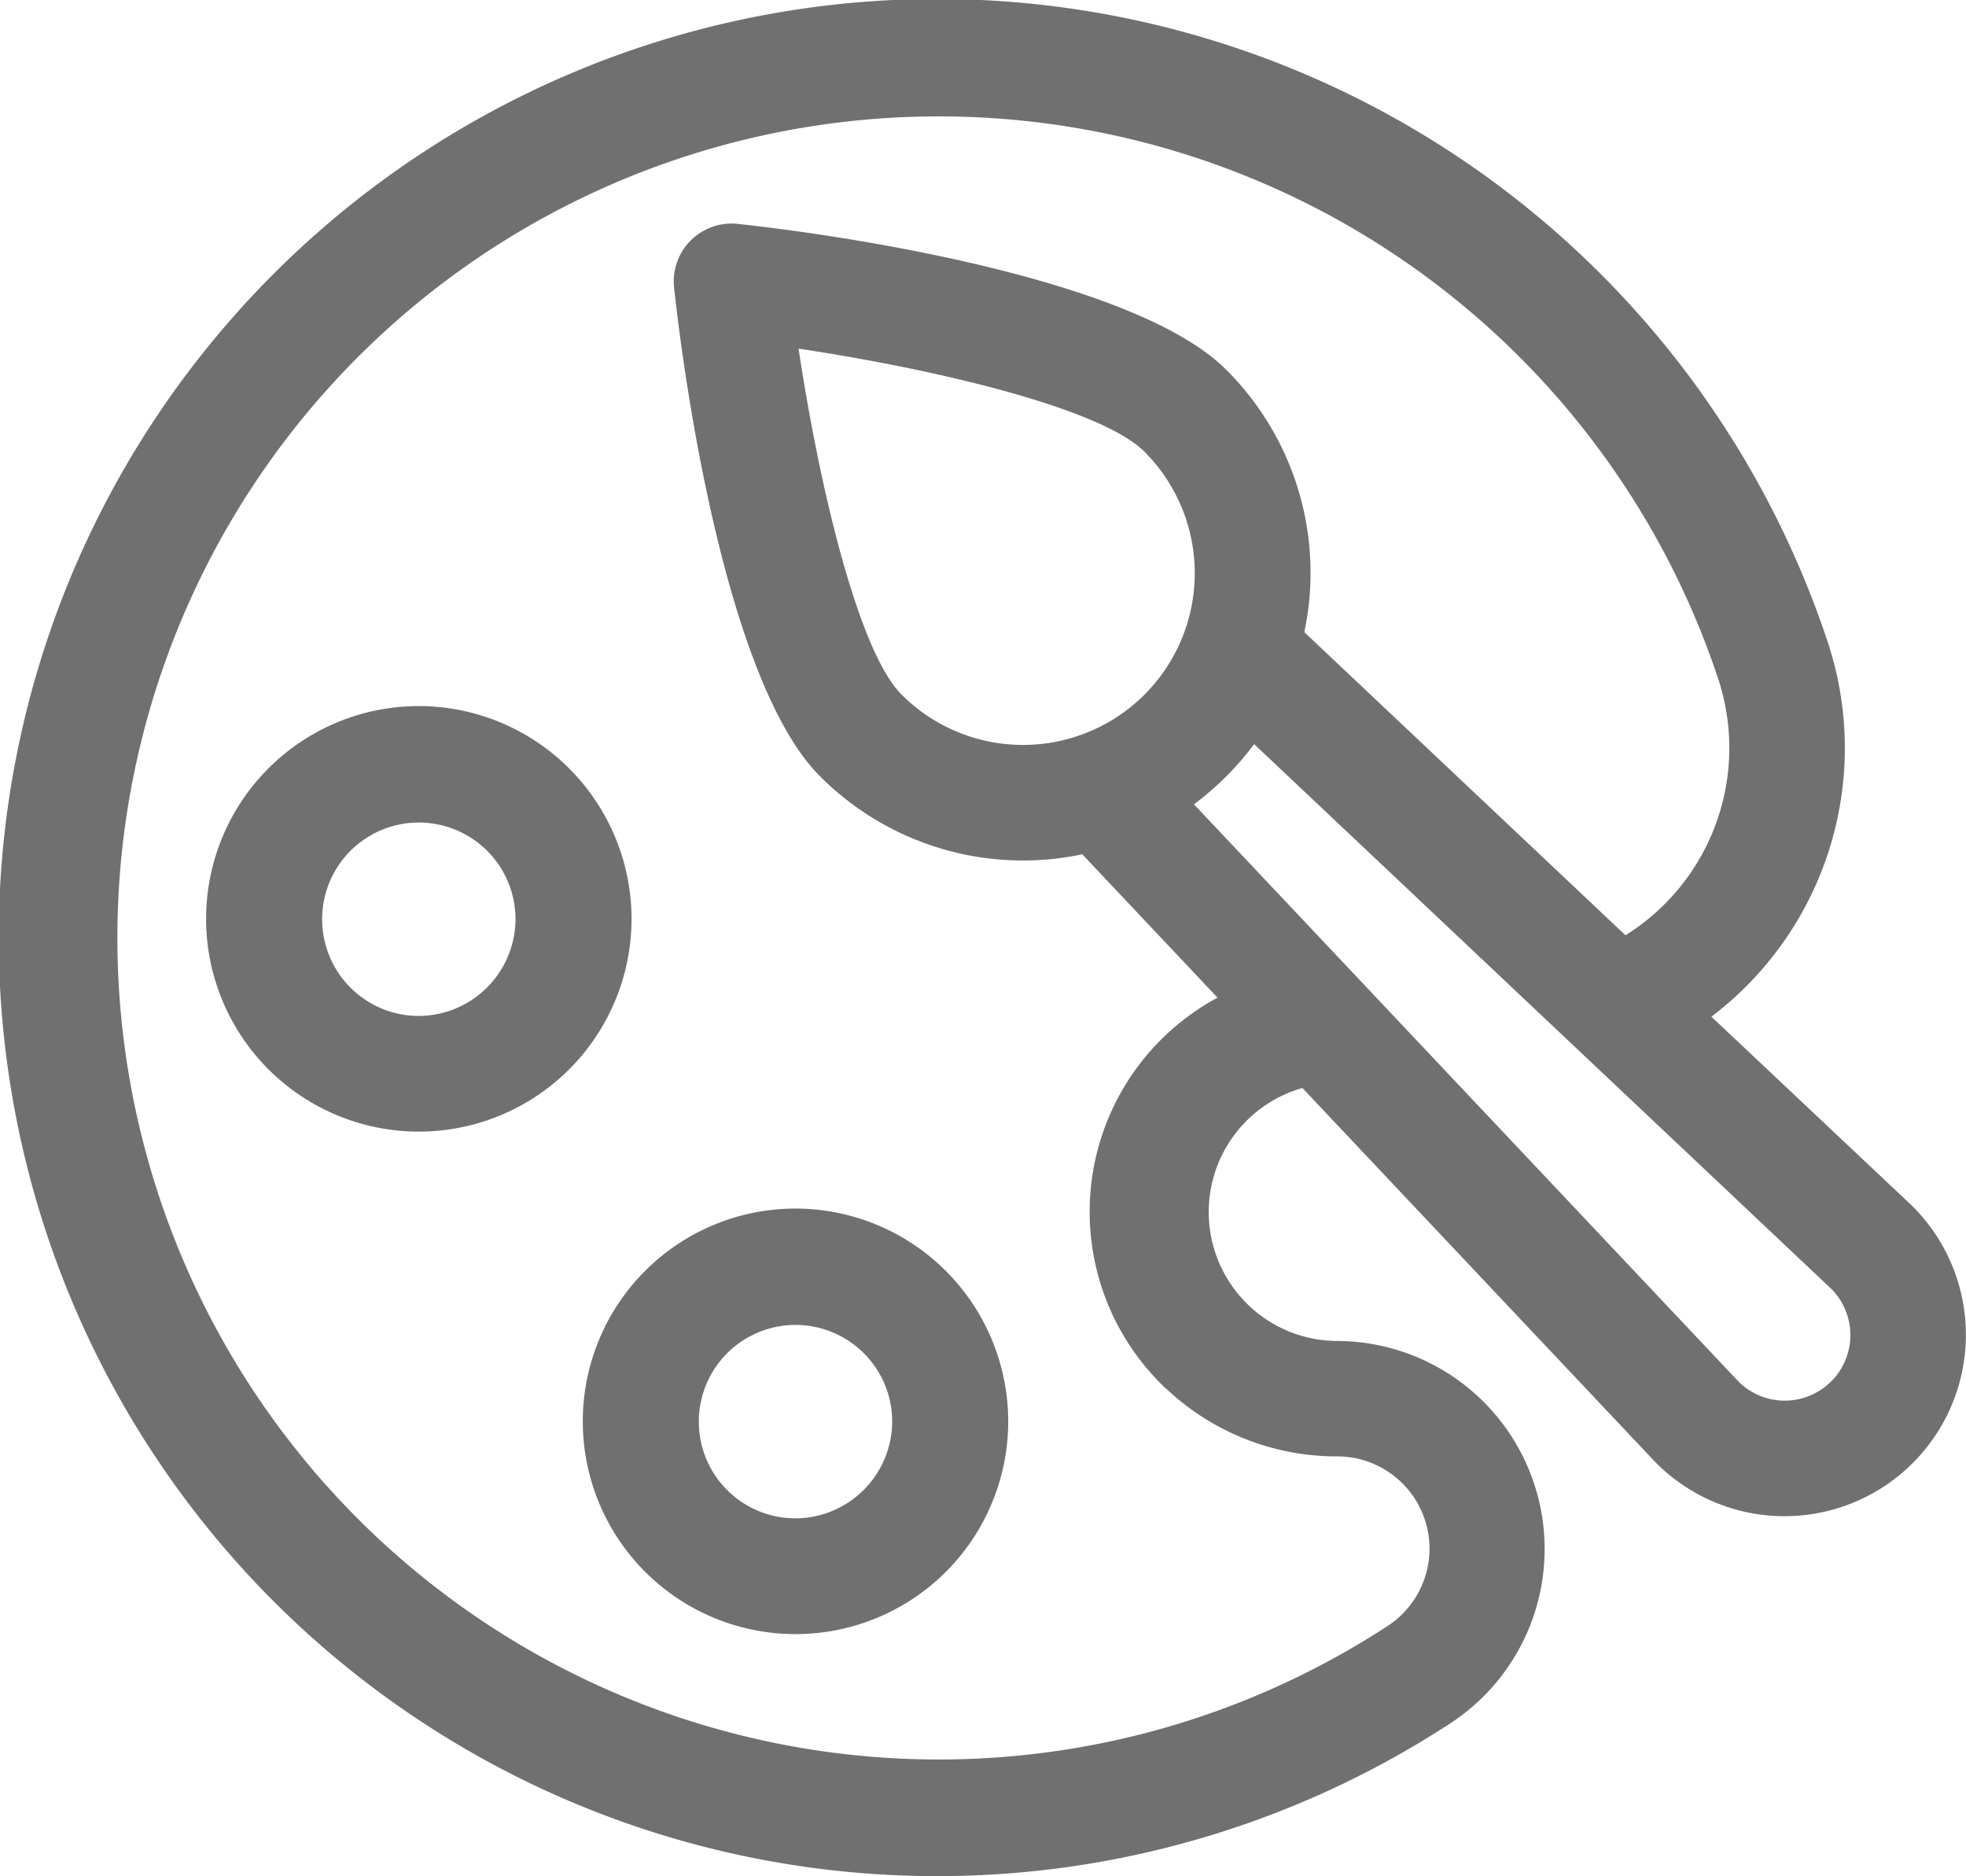
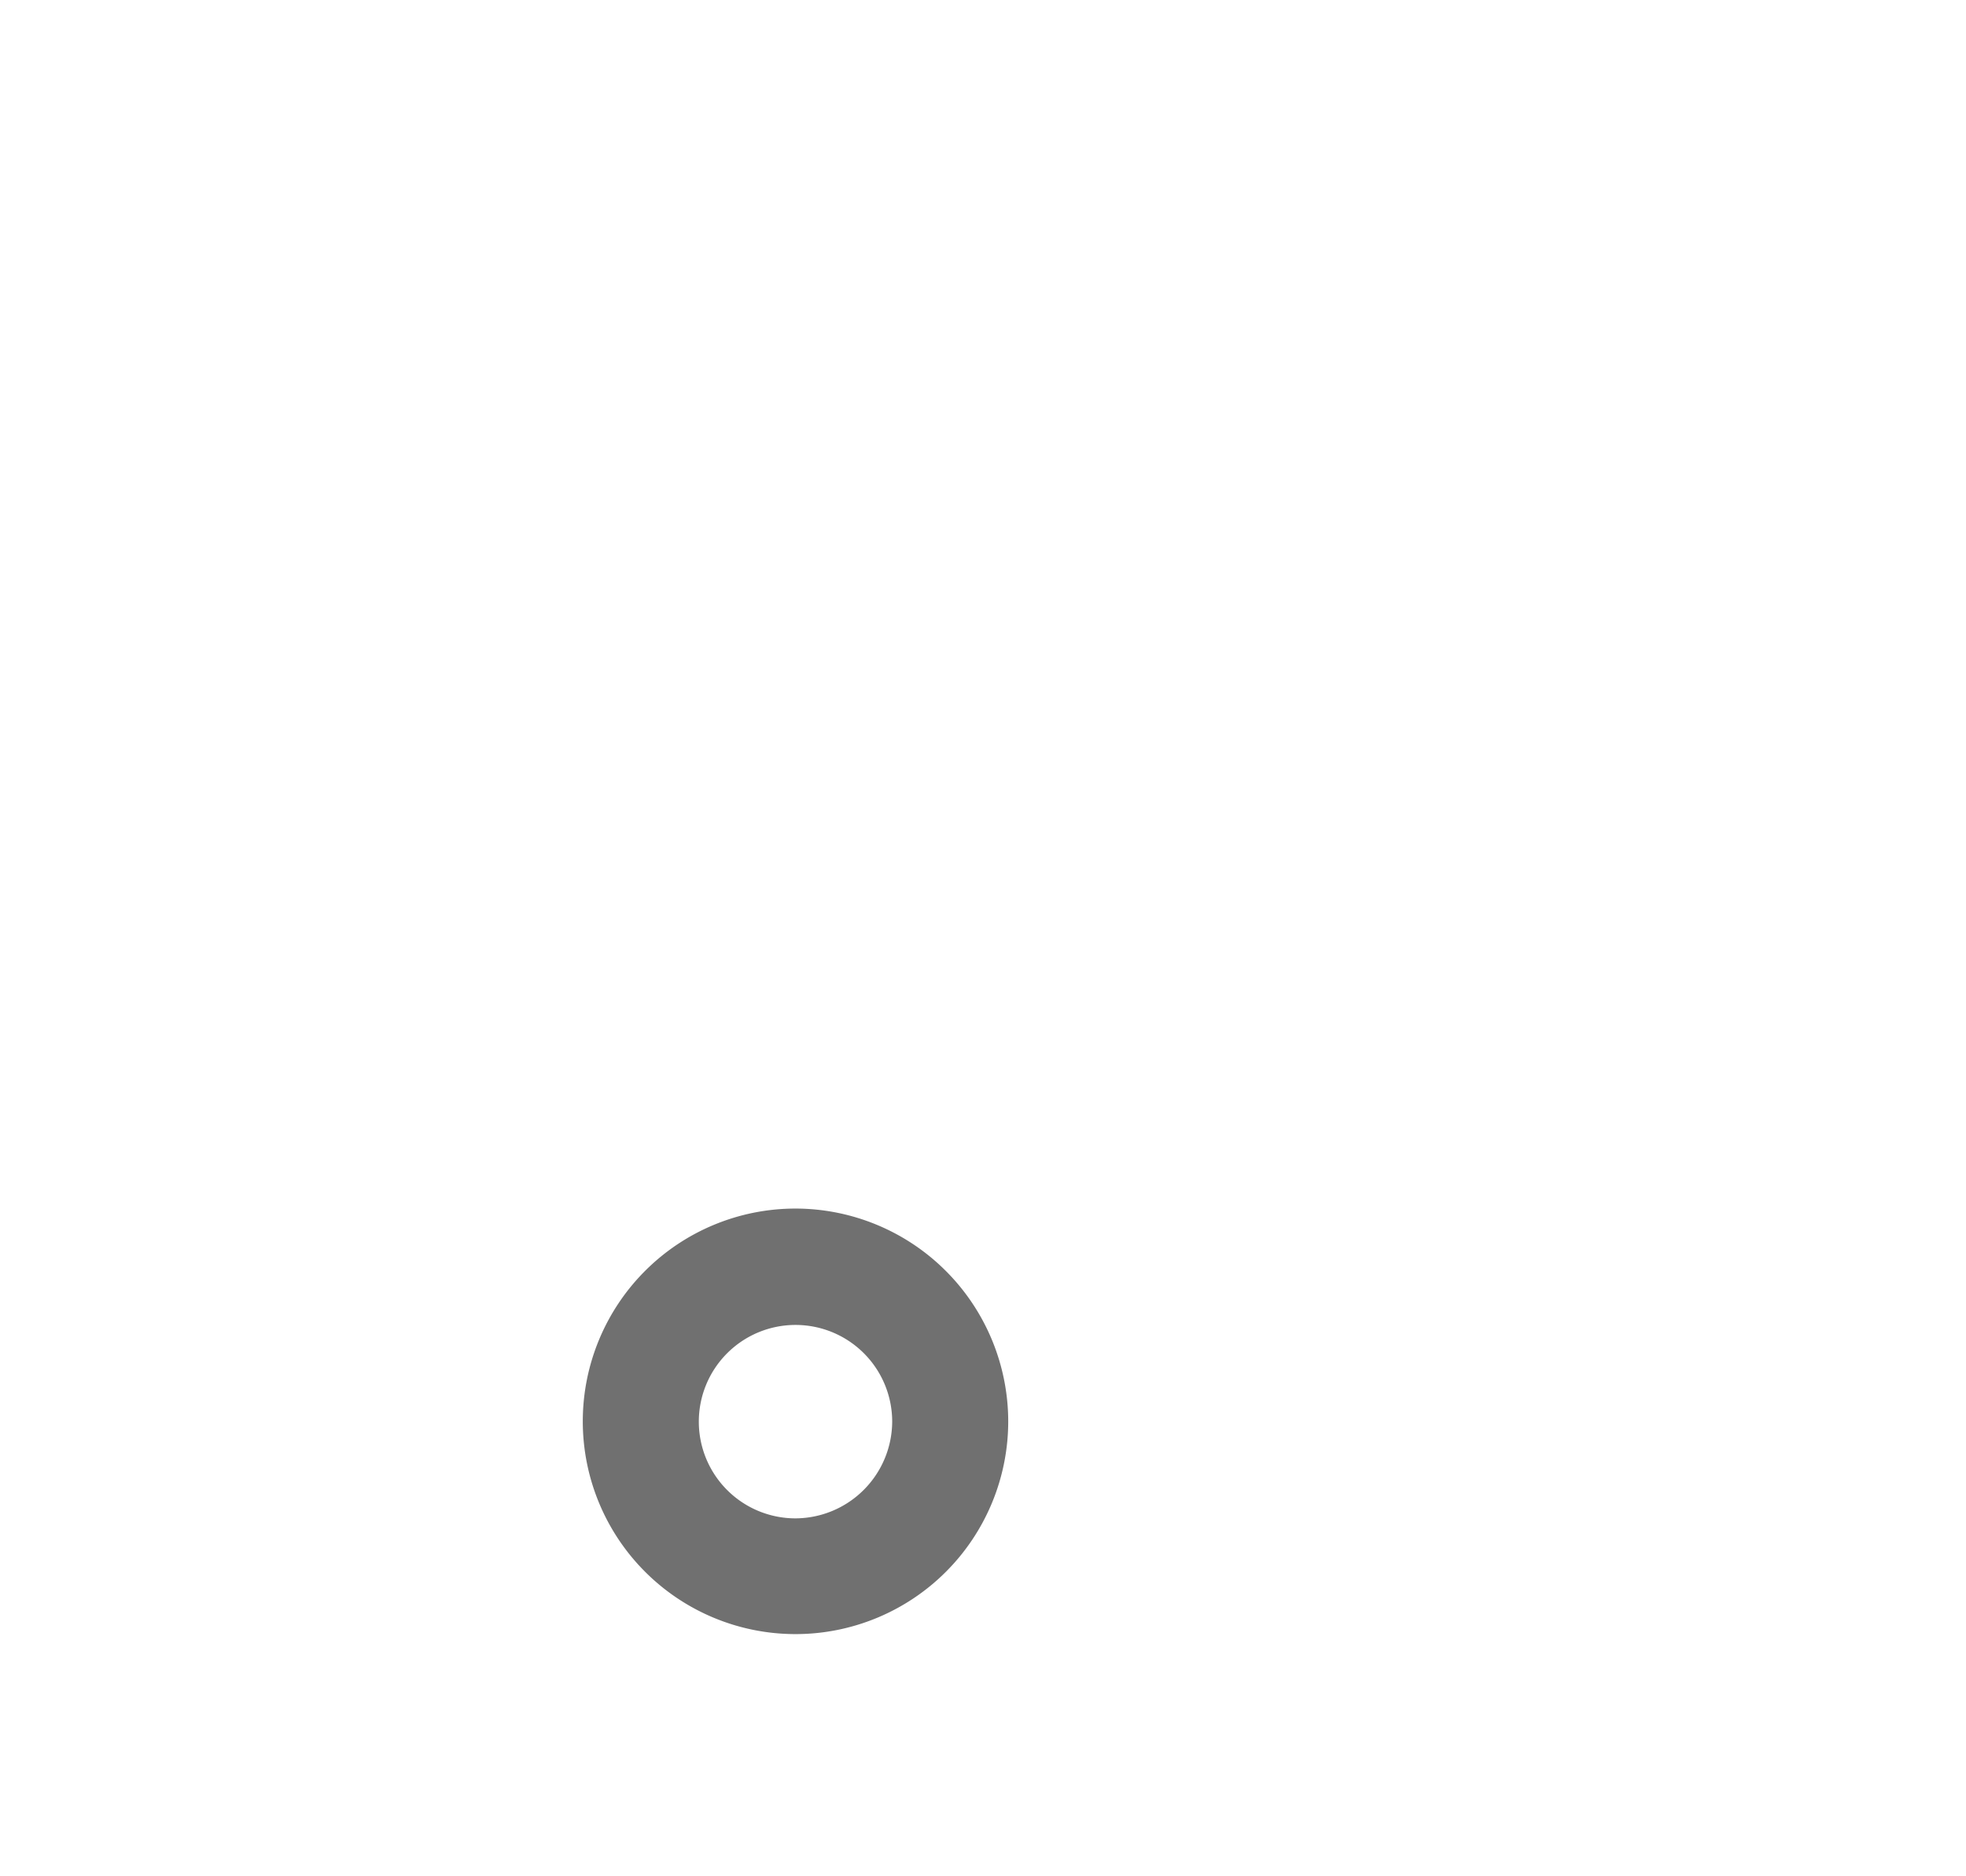
<svg xmlns="http://www.w3.org/2000/svg" id="color-palette" width="24.4" height="23.278">
  <defs>
    <style>
            .cls-1{fill:#707070}
        </style>
  </defs>
-   <path id="Path_463" data-name="Path 463" class="cls-1" d="M56.112 194.85a2.64 2.64 0 1 0 2.64 2.64 2.643 2.643 0 0 0-2.64-2.64zm0 3.845a1.2 1.2 0 1 1 1.2-1.2 1.206 1.206 0 0 1-1.2 1.2z" transform="translate(-50.914 -186.089)" />
  <path id="Path_464" data-name="Path 464" class="cls-1" d="M153.822 325.171a2.64 2.64 0 1 0 2.64 2.64 2.643 2.643 0 0 0-2.64-2.64zm0 3.844a1.2 1.2 0 1 1 1.2-1.2 1.206 1.206 0 0 1-1.2 1.2z" transform="translate(-143.949 -310.175)" />
-   <path id="Path_465" data-name="Path 465" class="cls-1" d="m23.739 26.7-.014-.014-2.485-2.341a4.181 4.181 0 0 0 1.448-4.636A11.646 11.646 0 1 0 18 33.113a2.582 2.582 0 0 0-1.408-4.744 1.6 1.6 0 0 1-.428-3.139l4.378 4.64.014.014a2.25 2.25 0 1 0 3.183-3.184zm-9.272 2.254a3.08 3.08 0 0 0 2.127.847 1.145 1.145 0 0 1 .622 2.108 10.194 10.194 0 1 1 4.11-11.752 2.74 2.74 0 0 1-1.152 3.178l-3.986-3.761a3.556 3.556 0 0 0-.969-3.256c-1.1-1.1-4.562-1.647-6.062-1.81a.718.718 0 0 0-.791.791c.164 1.506.709 4.961 1.81 6.062a3.557 3.557 0 0 0 3.256.969l1.679 1.779a3.017 3.017 0 0 0-.644 4.848zm-3.277-8.605c-.541-.541-1.024-2.6-1.279-4.293 1.7.255 3.752.738 4.293 1.279a2.131 2.131 0 0 1-3.014 3.014zm11.536 8.522a.814.814 0 0 1-1.146.005l-6.762-7.166a3.634 3.634 0 0 0 .747-.747l7.166 6.762a.814.814 0 0 1-.005 1.147z" transform="translate(0 -11.73)" />
</svg>